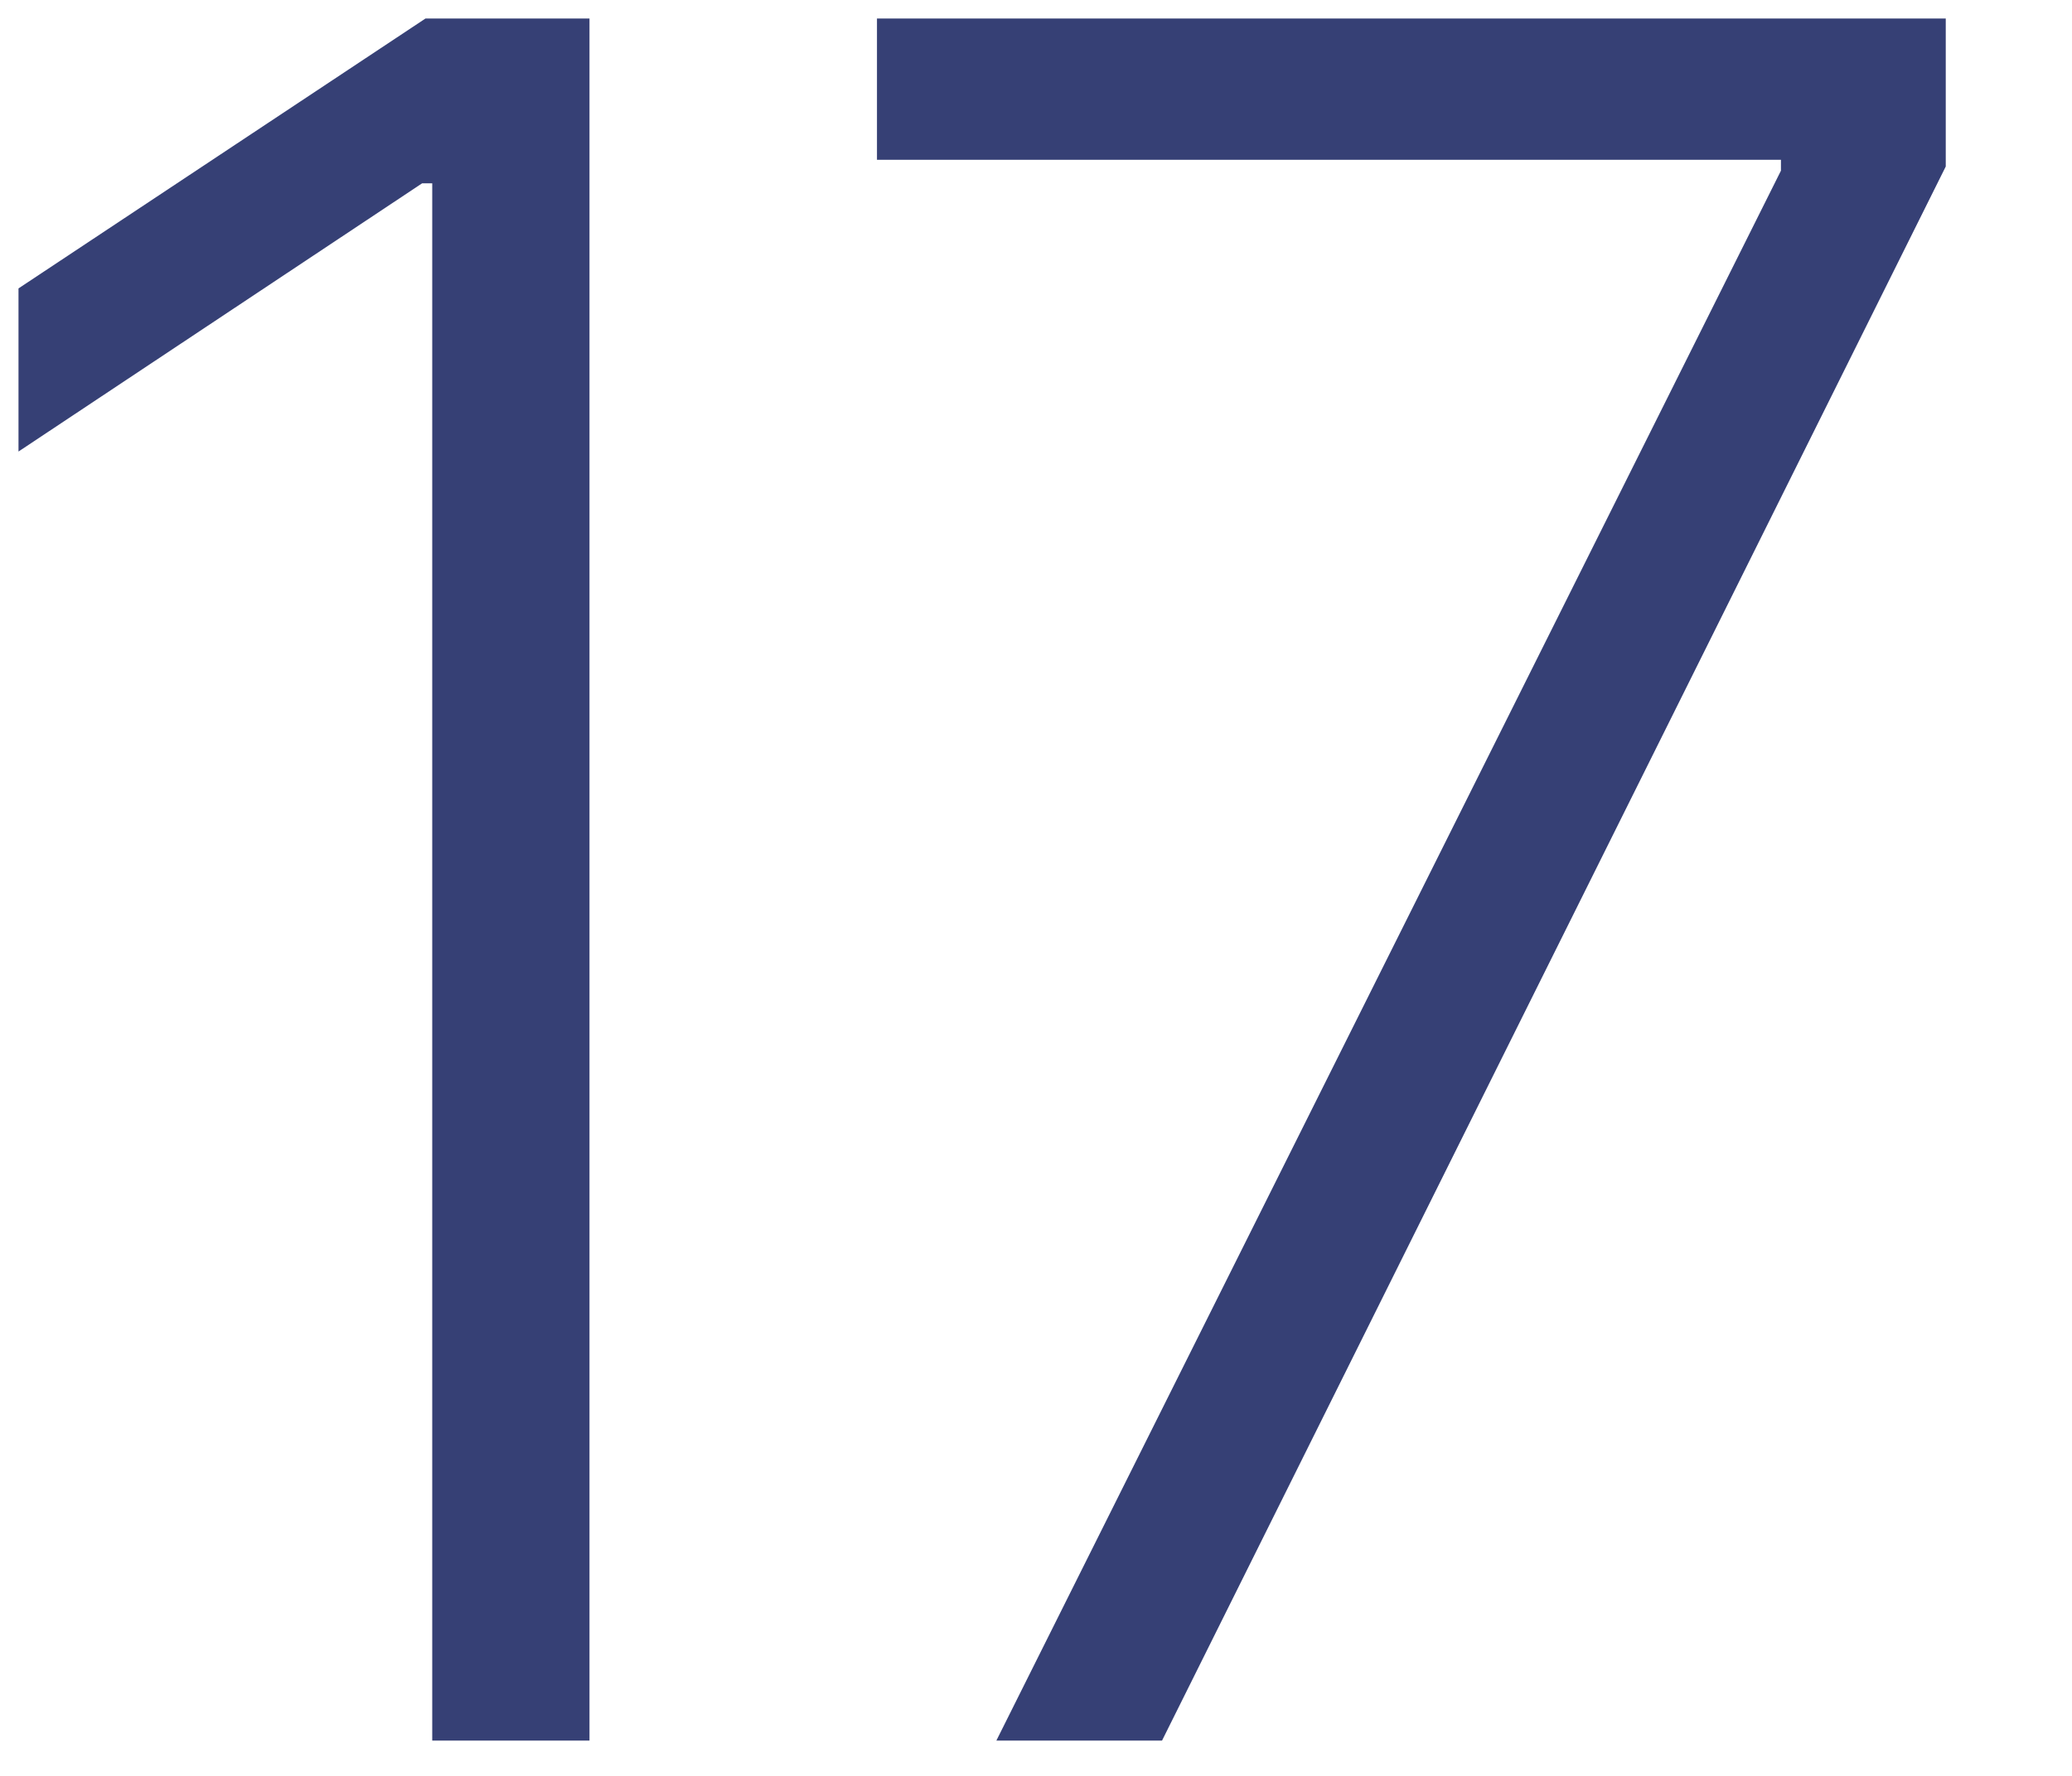
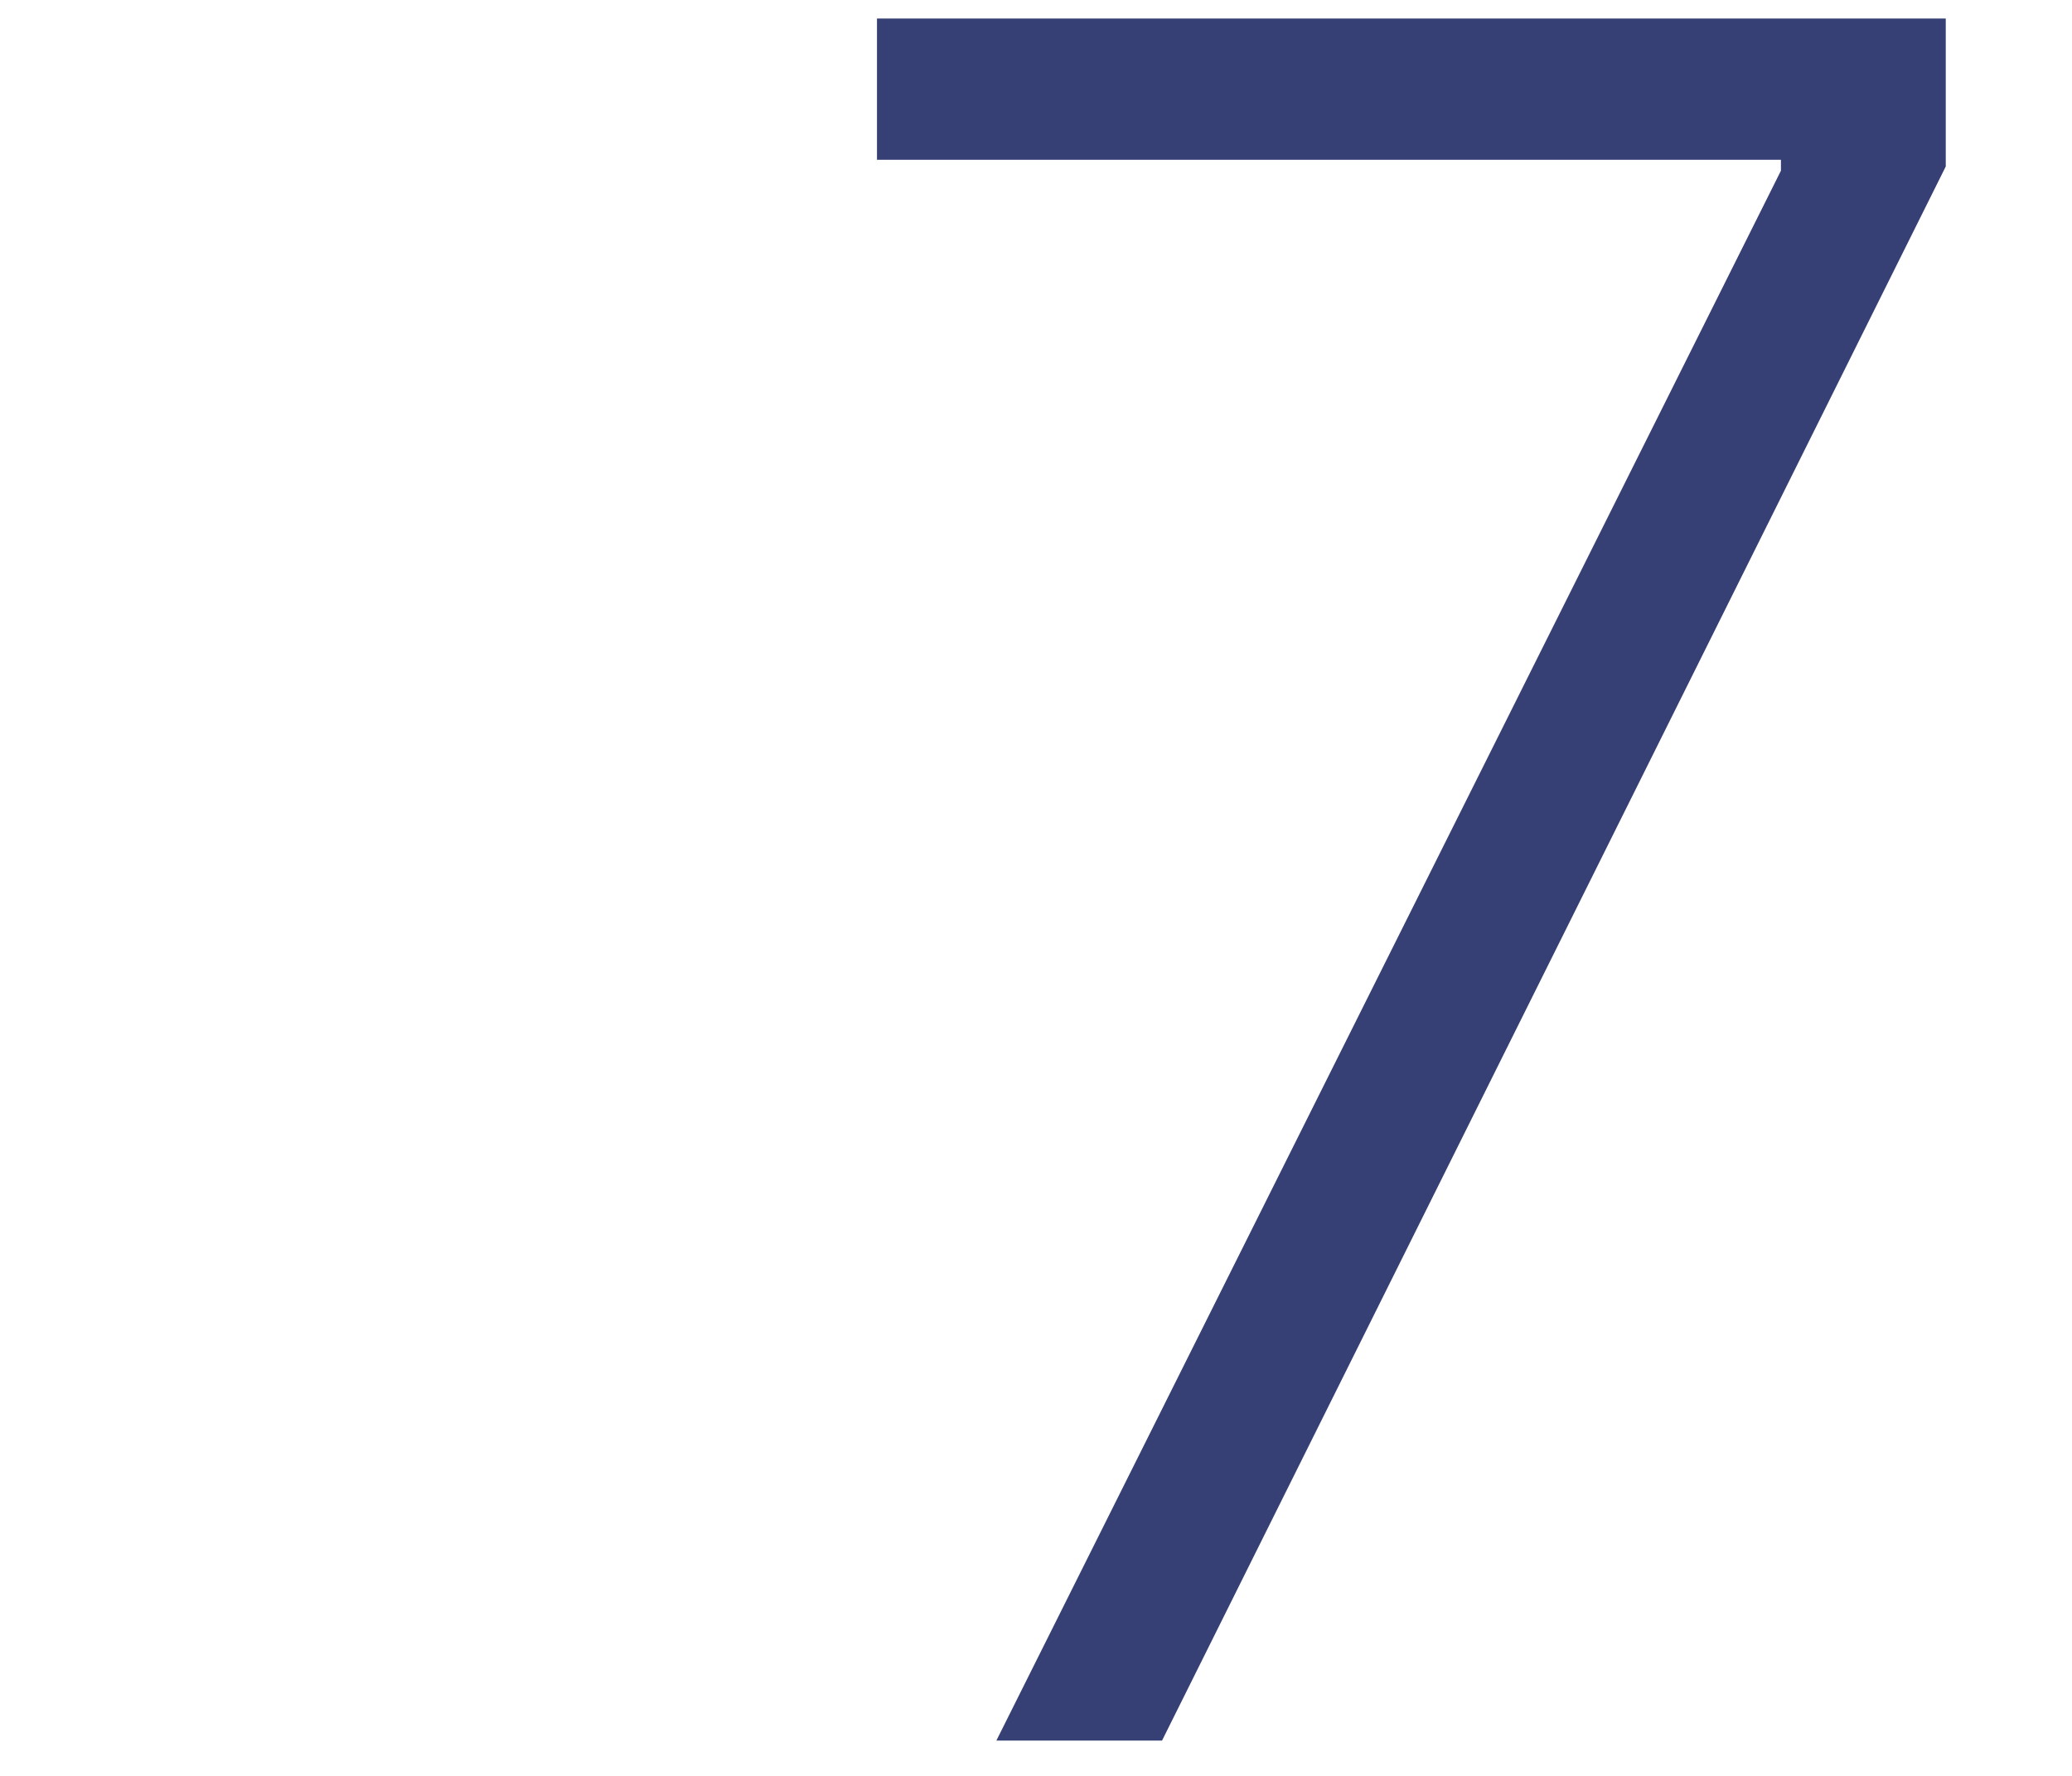
<svg xmlns="http://www.w3.org/2000/svg" width="112" height="96" viewBox="0 0 112 96" fill="none">
-   <path d="M31.864 1V94.091H23.364V9.909H22.818L1 24.409V15.591L23 1H31.864Z" fill="#364075" />
  <path d="M53.858 94.091L96.267 9.227V8.636H47.404V1H105.176V9L62.813 94.091H53.858Z" fill="#364075" />
</svg>